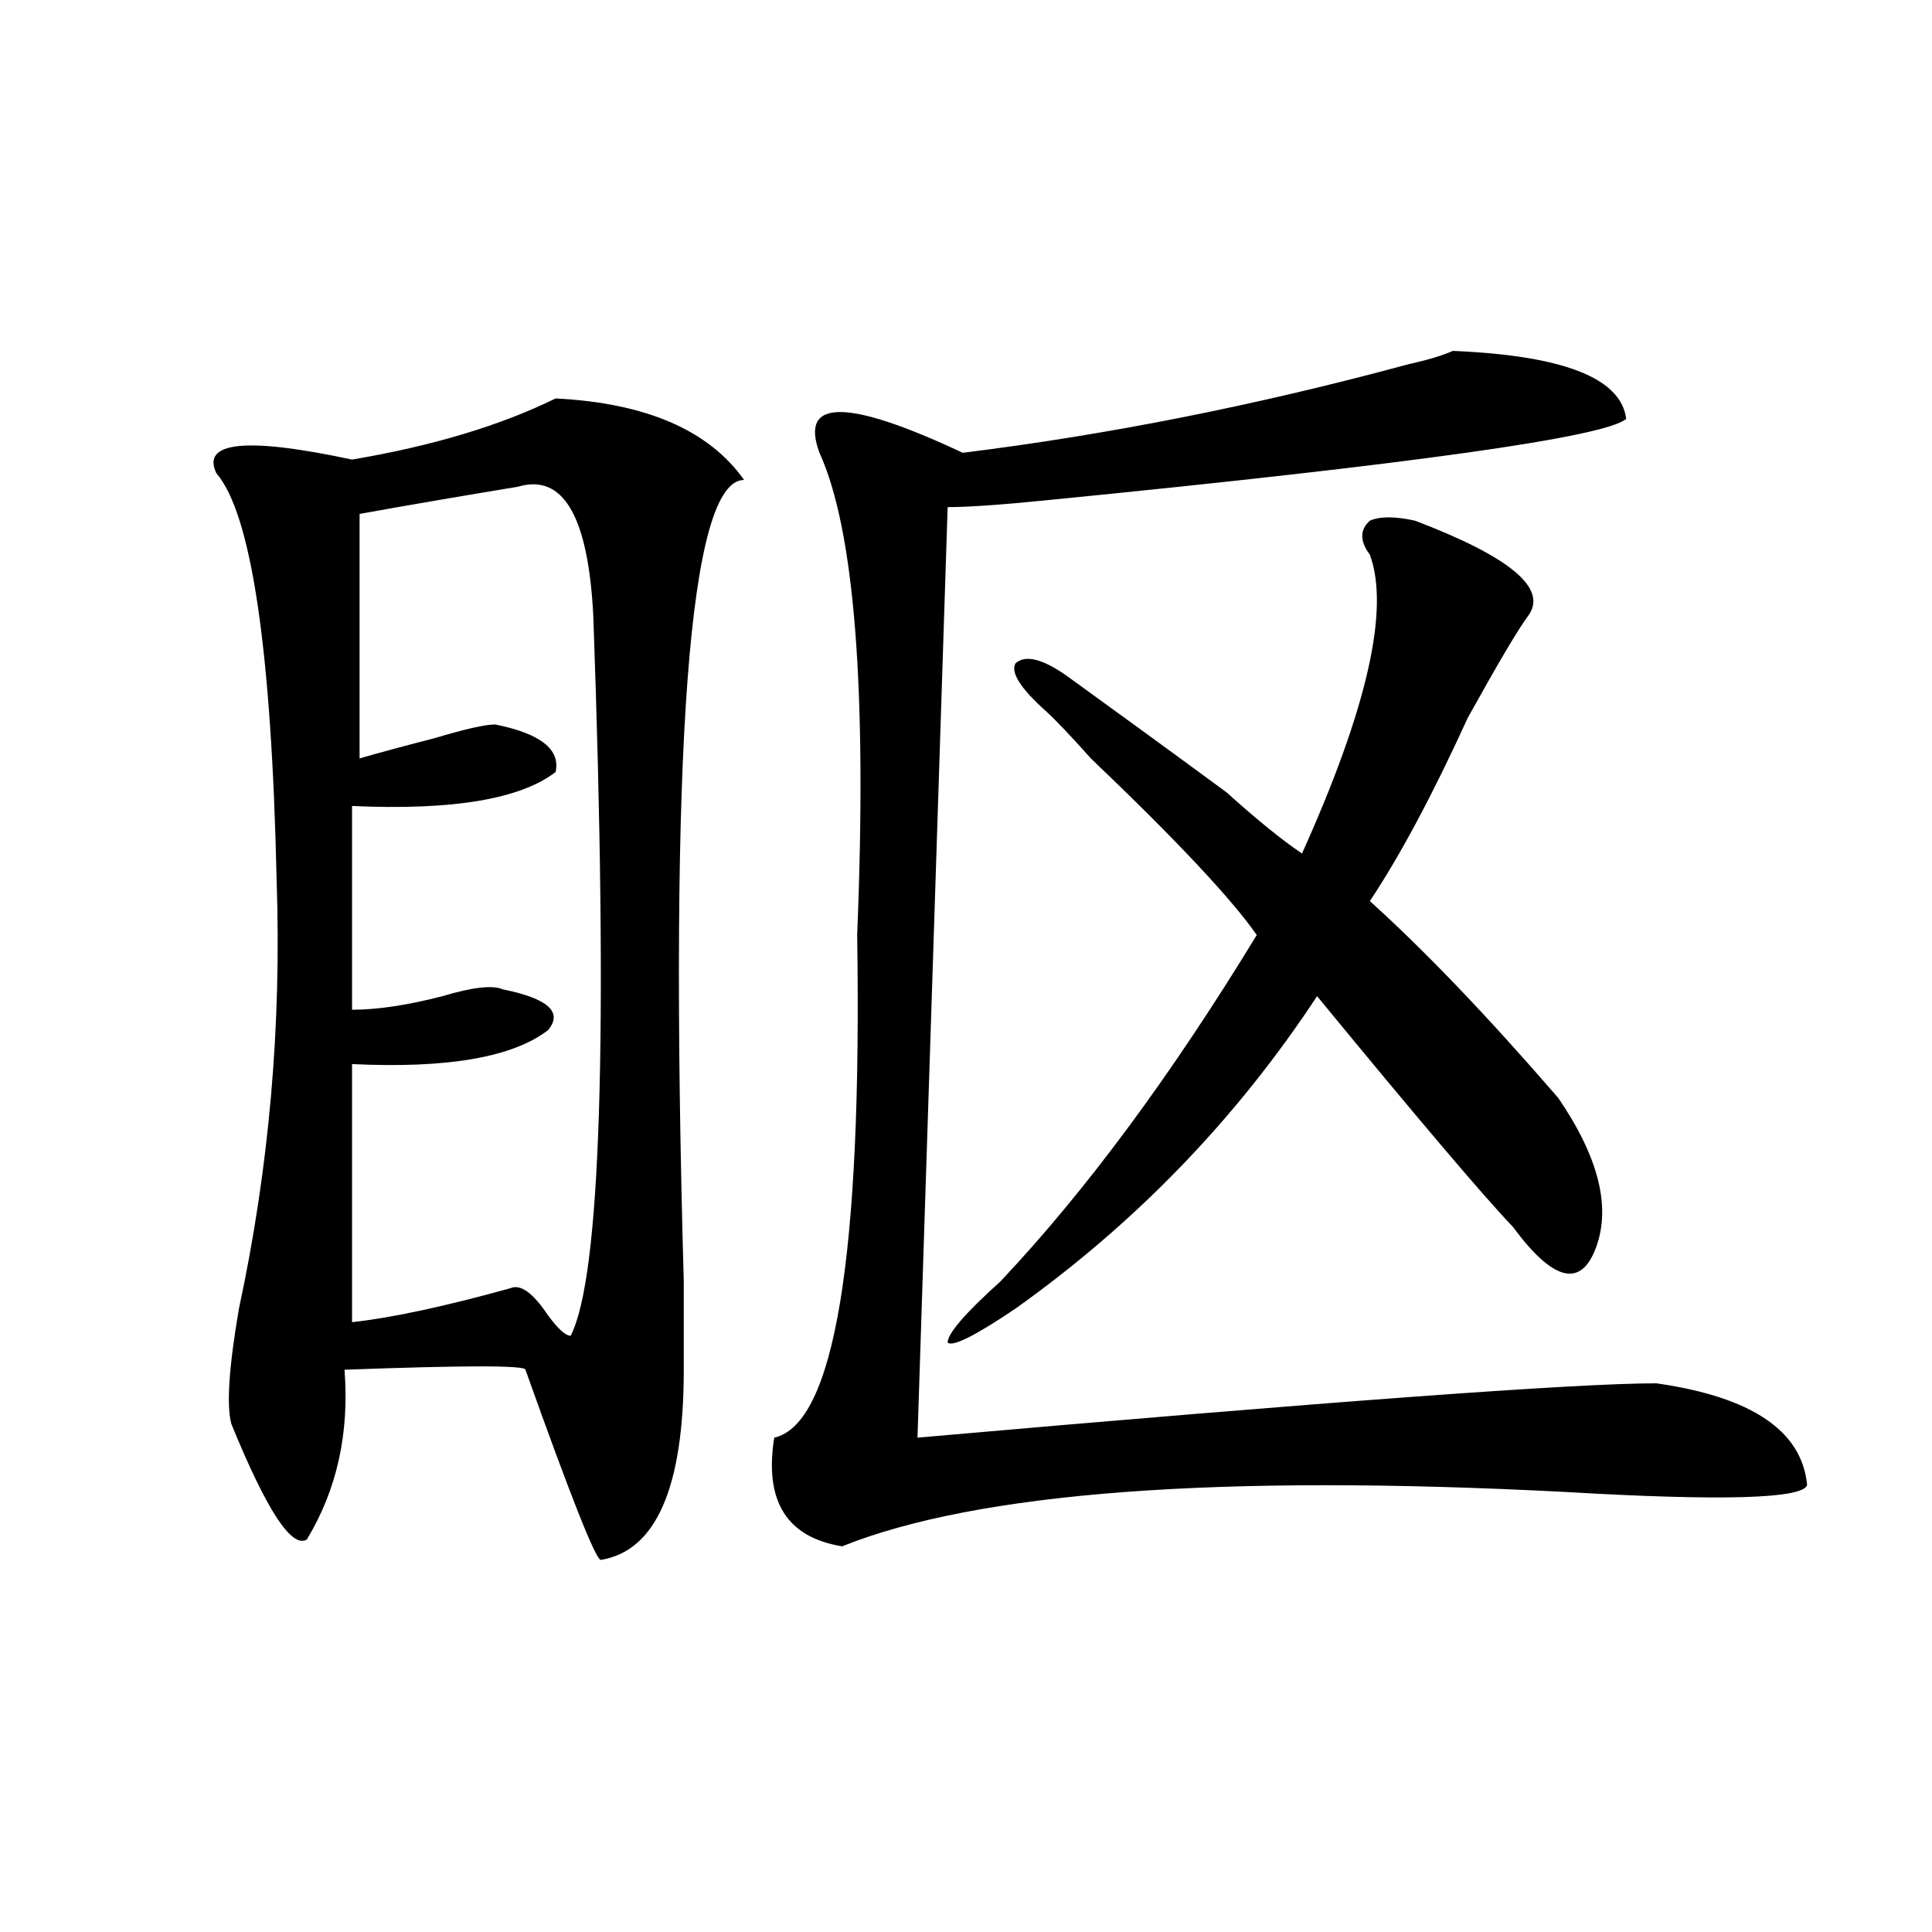
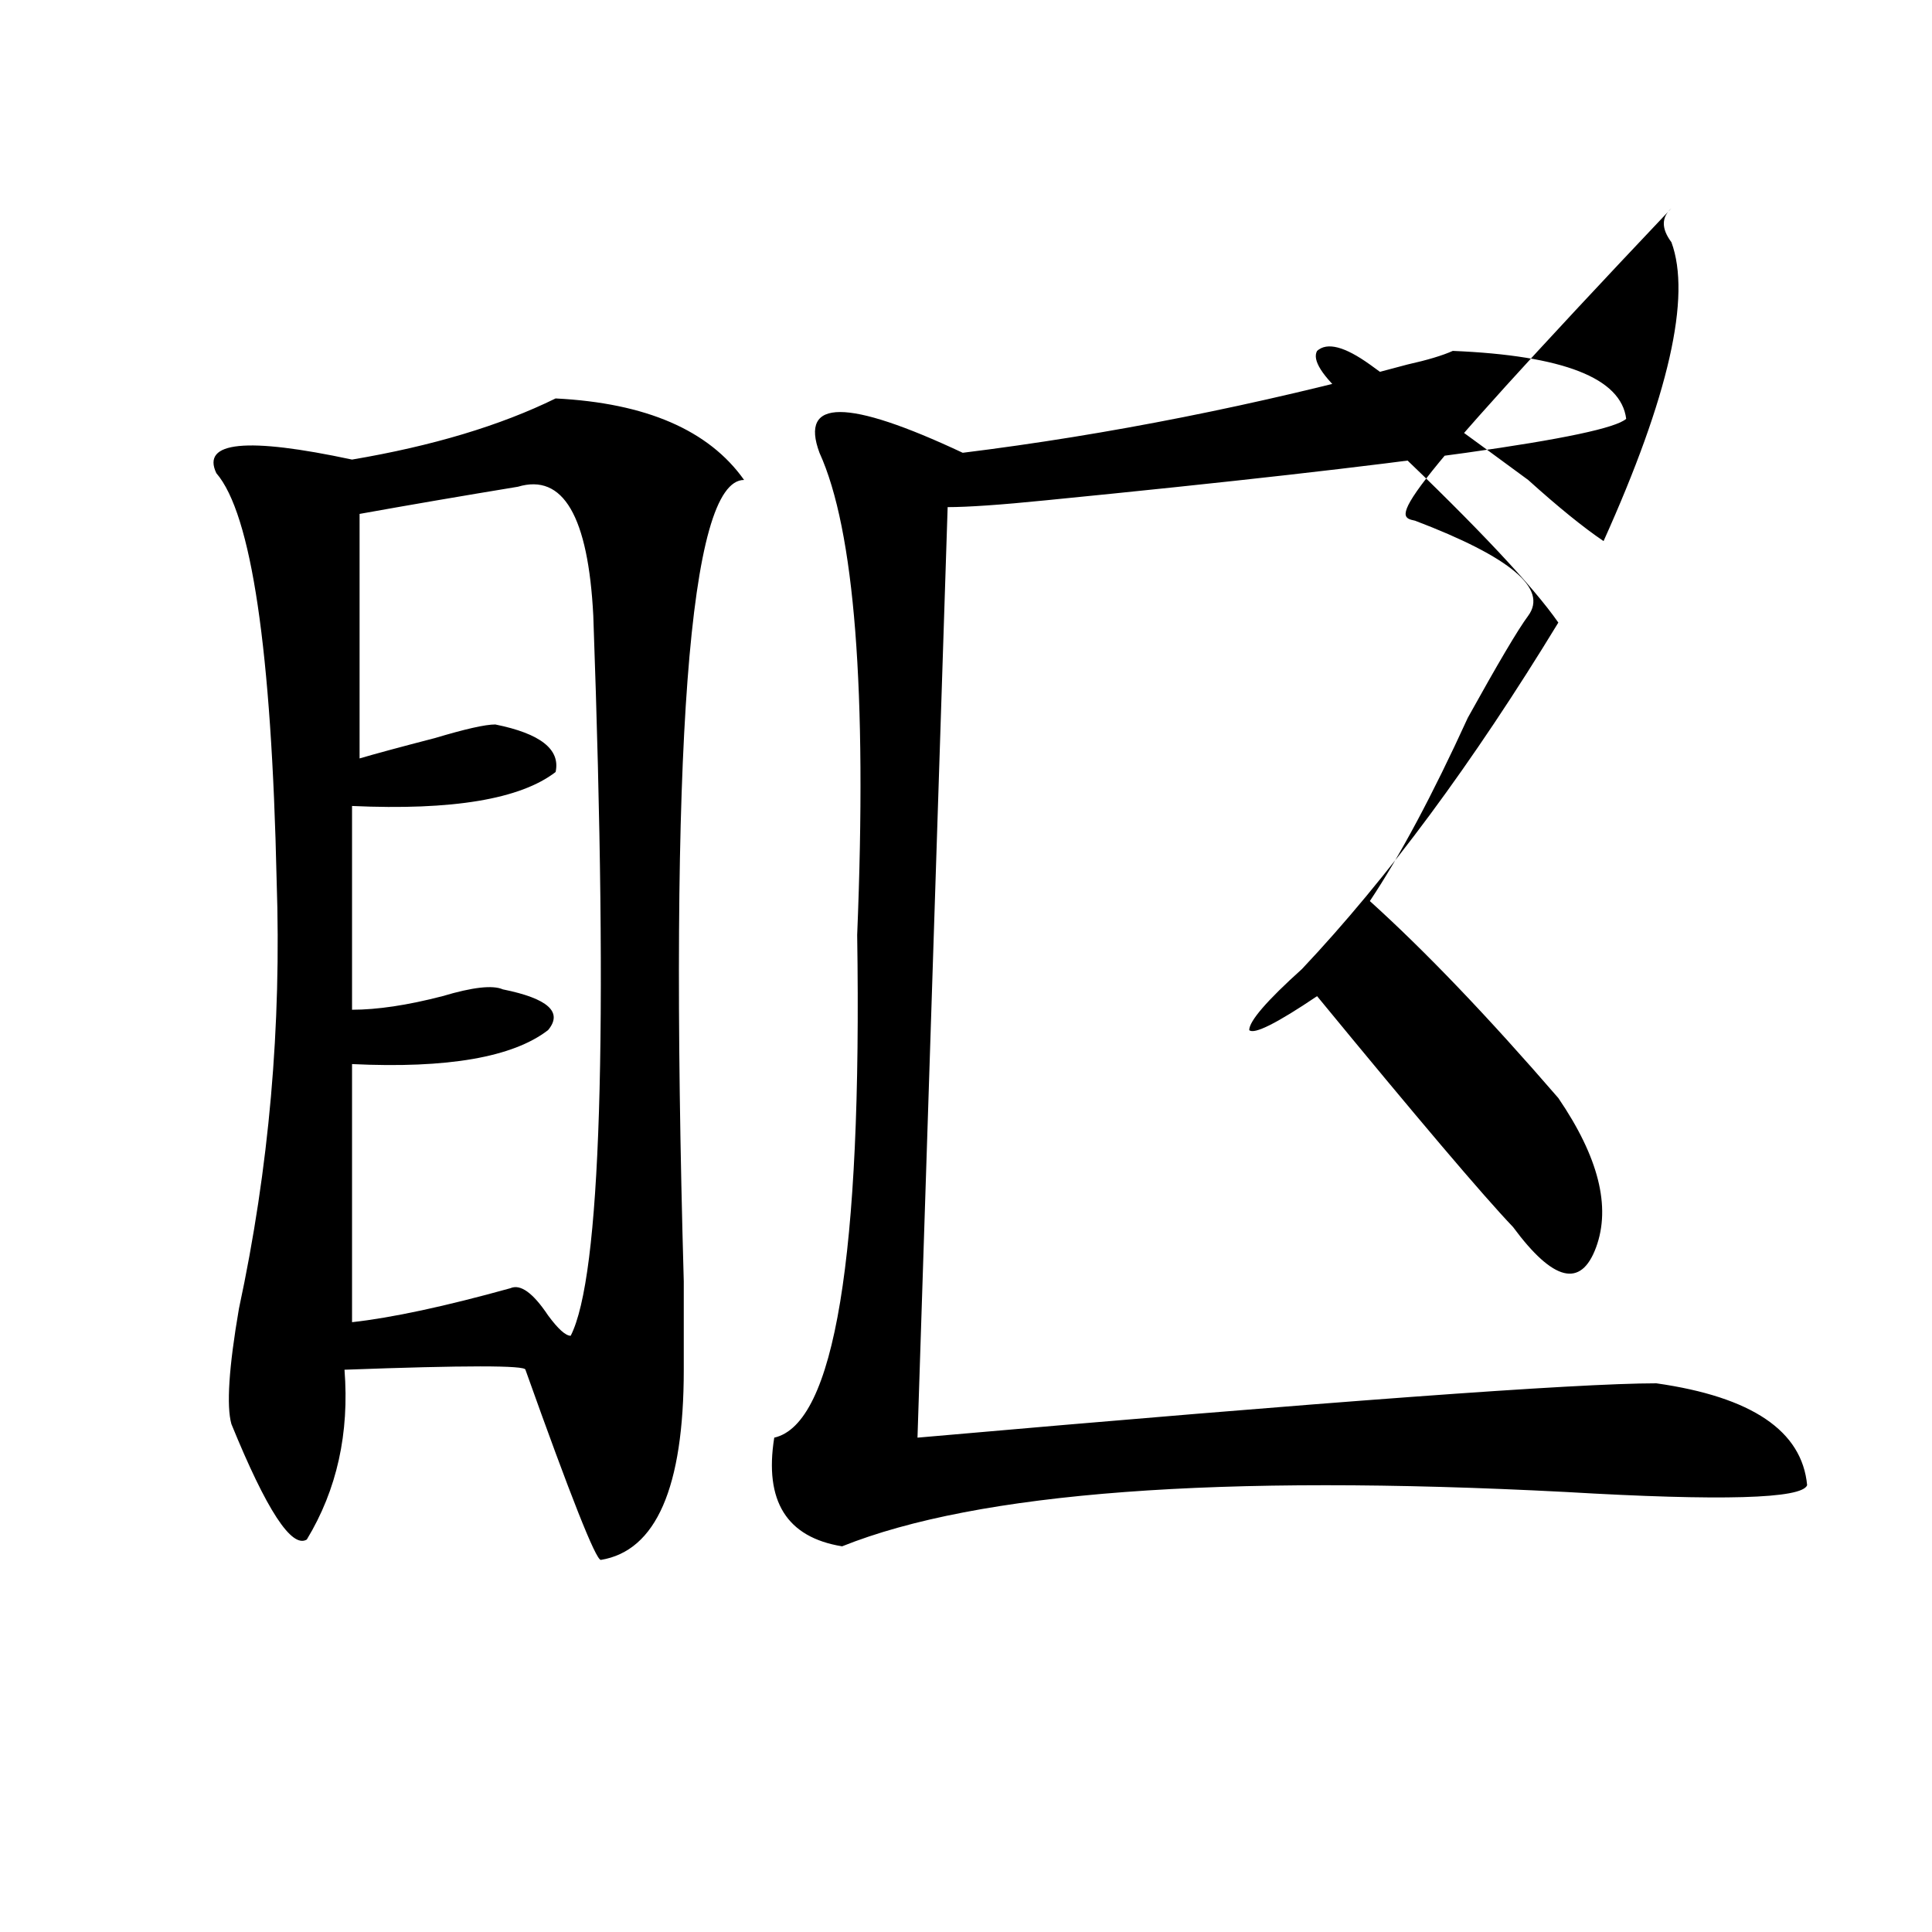
<svg xmlns="http://www.w3.org/2000/svg" version="1.1" id="图层_1" x="0px" y="0px" width="1000px" height="1000px" viewBox="0 0 1000 1000" enable-background="new 0 0 1000 1000" xml:space="preserve">
-   <path d="M353.918,708.969c0,60.974-14.329,93.768-42.926,98.438c-2.622,0-15.609-32.794-39.023-98.438  c0-2.307-31.219-2.307-93.656,0c2.561,32.849-3.902,62.128-19.512,87.891c-7.805,4.724-20.854-15.216-39.023-59.766  c-2.622-9.338-1.342-29.279,3.902-59.766c15.609-72.62,22.072-146.448,19.512-221.484C140.569,336.312,130.143,266,111.973,244.906  c-7.805-16.37,15.609-18.732,70.242-7.031c41.584-7.031,76.705-17.578,105.363-31.641c46.828,2.362,79.327,16.425,97.559,42.188  c-28.658,0-39.023,138.318-31.219,414.844C353.918,684.359,353.918,699.63,353.918,708.969z M268.066,251.937  c-28.658,4.724-55.975,9.393-81.949,14.063v126.563c7.805-2.307,20.792-5.823,39.023-10.547c15.609-4.669,25.975-7.031,31.219-7.031  c23.414,4.724,33.779,12.909,31.219,24.609c-18.231,14.063-53.353,19.94-105.363,17.578V522.64c12.987,0,28.597-2.307,46.828-7.031  c15.609-4.669,25.975-5.823,31.219-3.516c23.414,4.724,31.219,11.755,23.414,21.094c-18.231,14.063-52.072,19.94-101.461,17.578  v133.594c20.792-2.307,48.108-8.185,81.949-17.578c5.183-2.307,11.707,2.362,19.512,14.063c5.183,7.031,9.085,10.547,11.707,10.547  c15.609-30.432,19.512-154.688,11.707-372.656C304.468,267.208,291.48,244.906,268.066,251.937z M751.957,181.625  c57.193,2.362,87.132,14.063,89.754,35.156c-10.427,9.393-110.607,23.456-300.48,42.188c-23.414,2.362-40.365,3.516-50.73,3.516  l-15.609,481.641C688.178,725.393,815.675,716,857.32,716c49.389,7.031,75.425,24.609,78.047,52.734  c-2.622,7.031-44.268,8.24-124.875,3.516c-179.508-9.338-304.383,0-374.625,28.125c-28.658-4.669-40.365-23.401-35.121-56.25  c31.219-7.031,45.486-93.713,42.926-260.156c5.183-126.563-1.342-209.729-19.512-249.609c-10.427-28.125,14.268-28.125,74.145,0  c75.425-9.338,152.191-24.609,230.238-45.703C738.908,186.349,746.713,183.987,751.957,181.625z M732.445,269.515  c49.389,18.787,68.9,35.156,58.535,49.219c-5.244,7.031-15.609,24.609-31.219,52.734c-18.231,39.88-35.121,71.521-50.73,94.922  c28.597,25.818,61.096,59.766,97.559,101.953c20.792,30.487,27.316,56.25,19.512,77.344s-22.134,17.578-42.926-10.547  c-15.609-16.37-49.45-56.25-101.461-119.531c-41.646,63.281-93.656,117.224-156.094,161.719  c-20.854,14.063-32.561,19.94-35.121,17.578c0-4.669,9.085-15.216,27.316-31.641c44.206-46.857,88.412-106.622,132.68-179.297  c-13.049-18.732-41.646-49.219-85.852-91.406c-10.427-11.7-18.231-19.885-23.414-24.609c-13.049-11.7-18.231-19.885-15.609-24.609  c5.183-4.669,14.268-2.307,27.316,7.031c25.975,18.787,53.291,38.672,81.949,59.766c15.609,14.063,28.597,24.609,39.023,31.641  c33.779-74.982,45.486-126.563,35.121-154.688c-5.244-7.031-5.244-12.854,0-17.578C714.214,267.208,722.019,267.208,732.445,269.515  z" />
+   <path d="M353.918,708.969c0,60.974-14.329,93.768-42.926,98.438c-2.622,0-15.609-32.794-39.023-98.438  c0-2.307-31.219-2.307-93.656,0c2.561,32.849-3.902,62.128-19.512,87.891c-7.805,4.724-20.854-15.216-39.023-59.766  c-2.622-9.338-1.342-29.279,3.902-59.766c15.609-72.62,22.072-146.448,19.512-221.484C140.569,336.312,130.143,266,111.973,244.906  c-7.805-16.37,15.609-18.732,70.242-7.031c41.584-7.031,76.705-17.578,105.363-31.641c46.828,2.362,79.327,16.425,97.559,42.188  c-28.658,0-39.023,138.318-31.219,414.844C353.918,684.359,353.918,699.63,353.918,708.969z M268.066,251.937  c-28.658,4.724-55.975,9.393-81.949,14.063v126.563c7.805-2.307,20.792-5.823,39.023-10.547c15.609-4.669,25.975-7.031,31.219-7.031  c23.414,4.724,33.779,12.909,31.219,24.609c-18.231,14.063-53.353,19.94-105.363,17.578V522.64c12.987,0,28.597-2.307,46.828-7.031  c15.609-4.669,25.975-5.823,31.219-3.516c23.414,4.724,31.219,11.755,23.414,21.094c-18.231,14.063-52.072,19.94-101.461,17.578  v133.594c20.792-2.307,48.108-8.185,81.949-17.578c5.183-2.307,11.707,2.362,19.512,14.063c5.183,7.031,9.085,10.547,11.707,10.547  c15.609-30.432,19.512-154.688,11.707-372.656C304.468,267.208,291.48,244.906,268.066,251.937z M751.957,181.625  c57.193,2.362,87.132,14.063,89.754,35.156c-10.427,9.393-110.607,23.456-300.48,42.188c-23.414,2.362-40.365,3.516-50.73,3.516  l-15.609,481.641C688.178,725.393,815.675,716,857.32,716c49.389,7.031,75.425,24.609,78.047,52.734  c-2.622,7.031-44.268,8.24-124.875,3.516c-179.508-9.338-304.383,0-374.625,28.125c-28.658-4.669-40.365-23.401-35.121-56.25  c31.219-7.031,45.486-93.713,42.926-260.156c5.183-126.563-1.342-209.729-19.512-249.609c-10.427-28.125,14.268-28.125,74.145,0  c75.425-9.338,152.191-24.609,230.238-45.703C738.908,186.349,746.713,183.987,751.957,181.625z M732.445,269.515  c49.389,18.787,68.9,35.156,58.535,49.219c-5.244,7.031-15.609,24.609-31.219,52.734c-18.231,39.88-35.121,71.521-50.73,94.922  c28.597,25.818,61.096,59.766,97.559,101.953c20.792,30.487,27.316,56.25,19.512,77.344s-22.134,17.578-42.926-10.547  c-15.609-16.37-49.45-56.25-101.461-119.531c-20.854,14.063-32.561,19.94-35.121,17.578c0-4.669,9.085-15.216,27.316-31.641c44.206-46.857,88.412-106.622,132.68-179.297  c-13.049-18.732-41.646-49.219-85.852-91.406c-10.427-11.7-18.231-19.885-23.414-24.609c-13.049-11.7-18.231-19.885-15.609-24.609  c5.183-4.669,14.268-2.307,27.316,7.031c25.975,18.787,53.291,38.672,81.949,59.766c15.609,14.063,28.597,24.609,39.023,31.641  c33.779-74.982,45.486-126.563,35.121-154.688c-5.244-7.031-5.244-12.854,0-17.578C714.214,267.208,722.019,267.208,732.445,269.515  z" />
</svg>